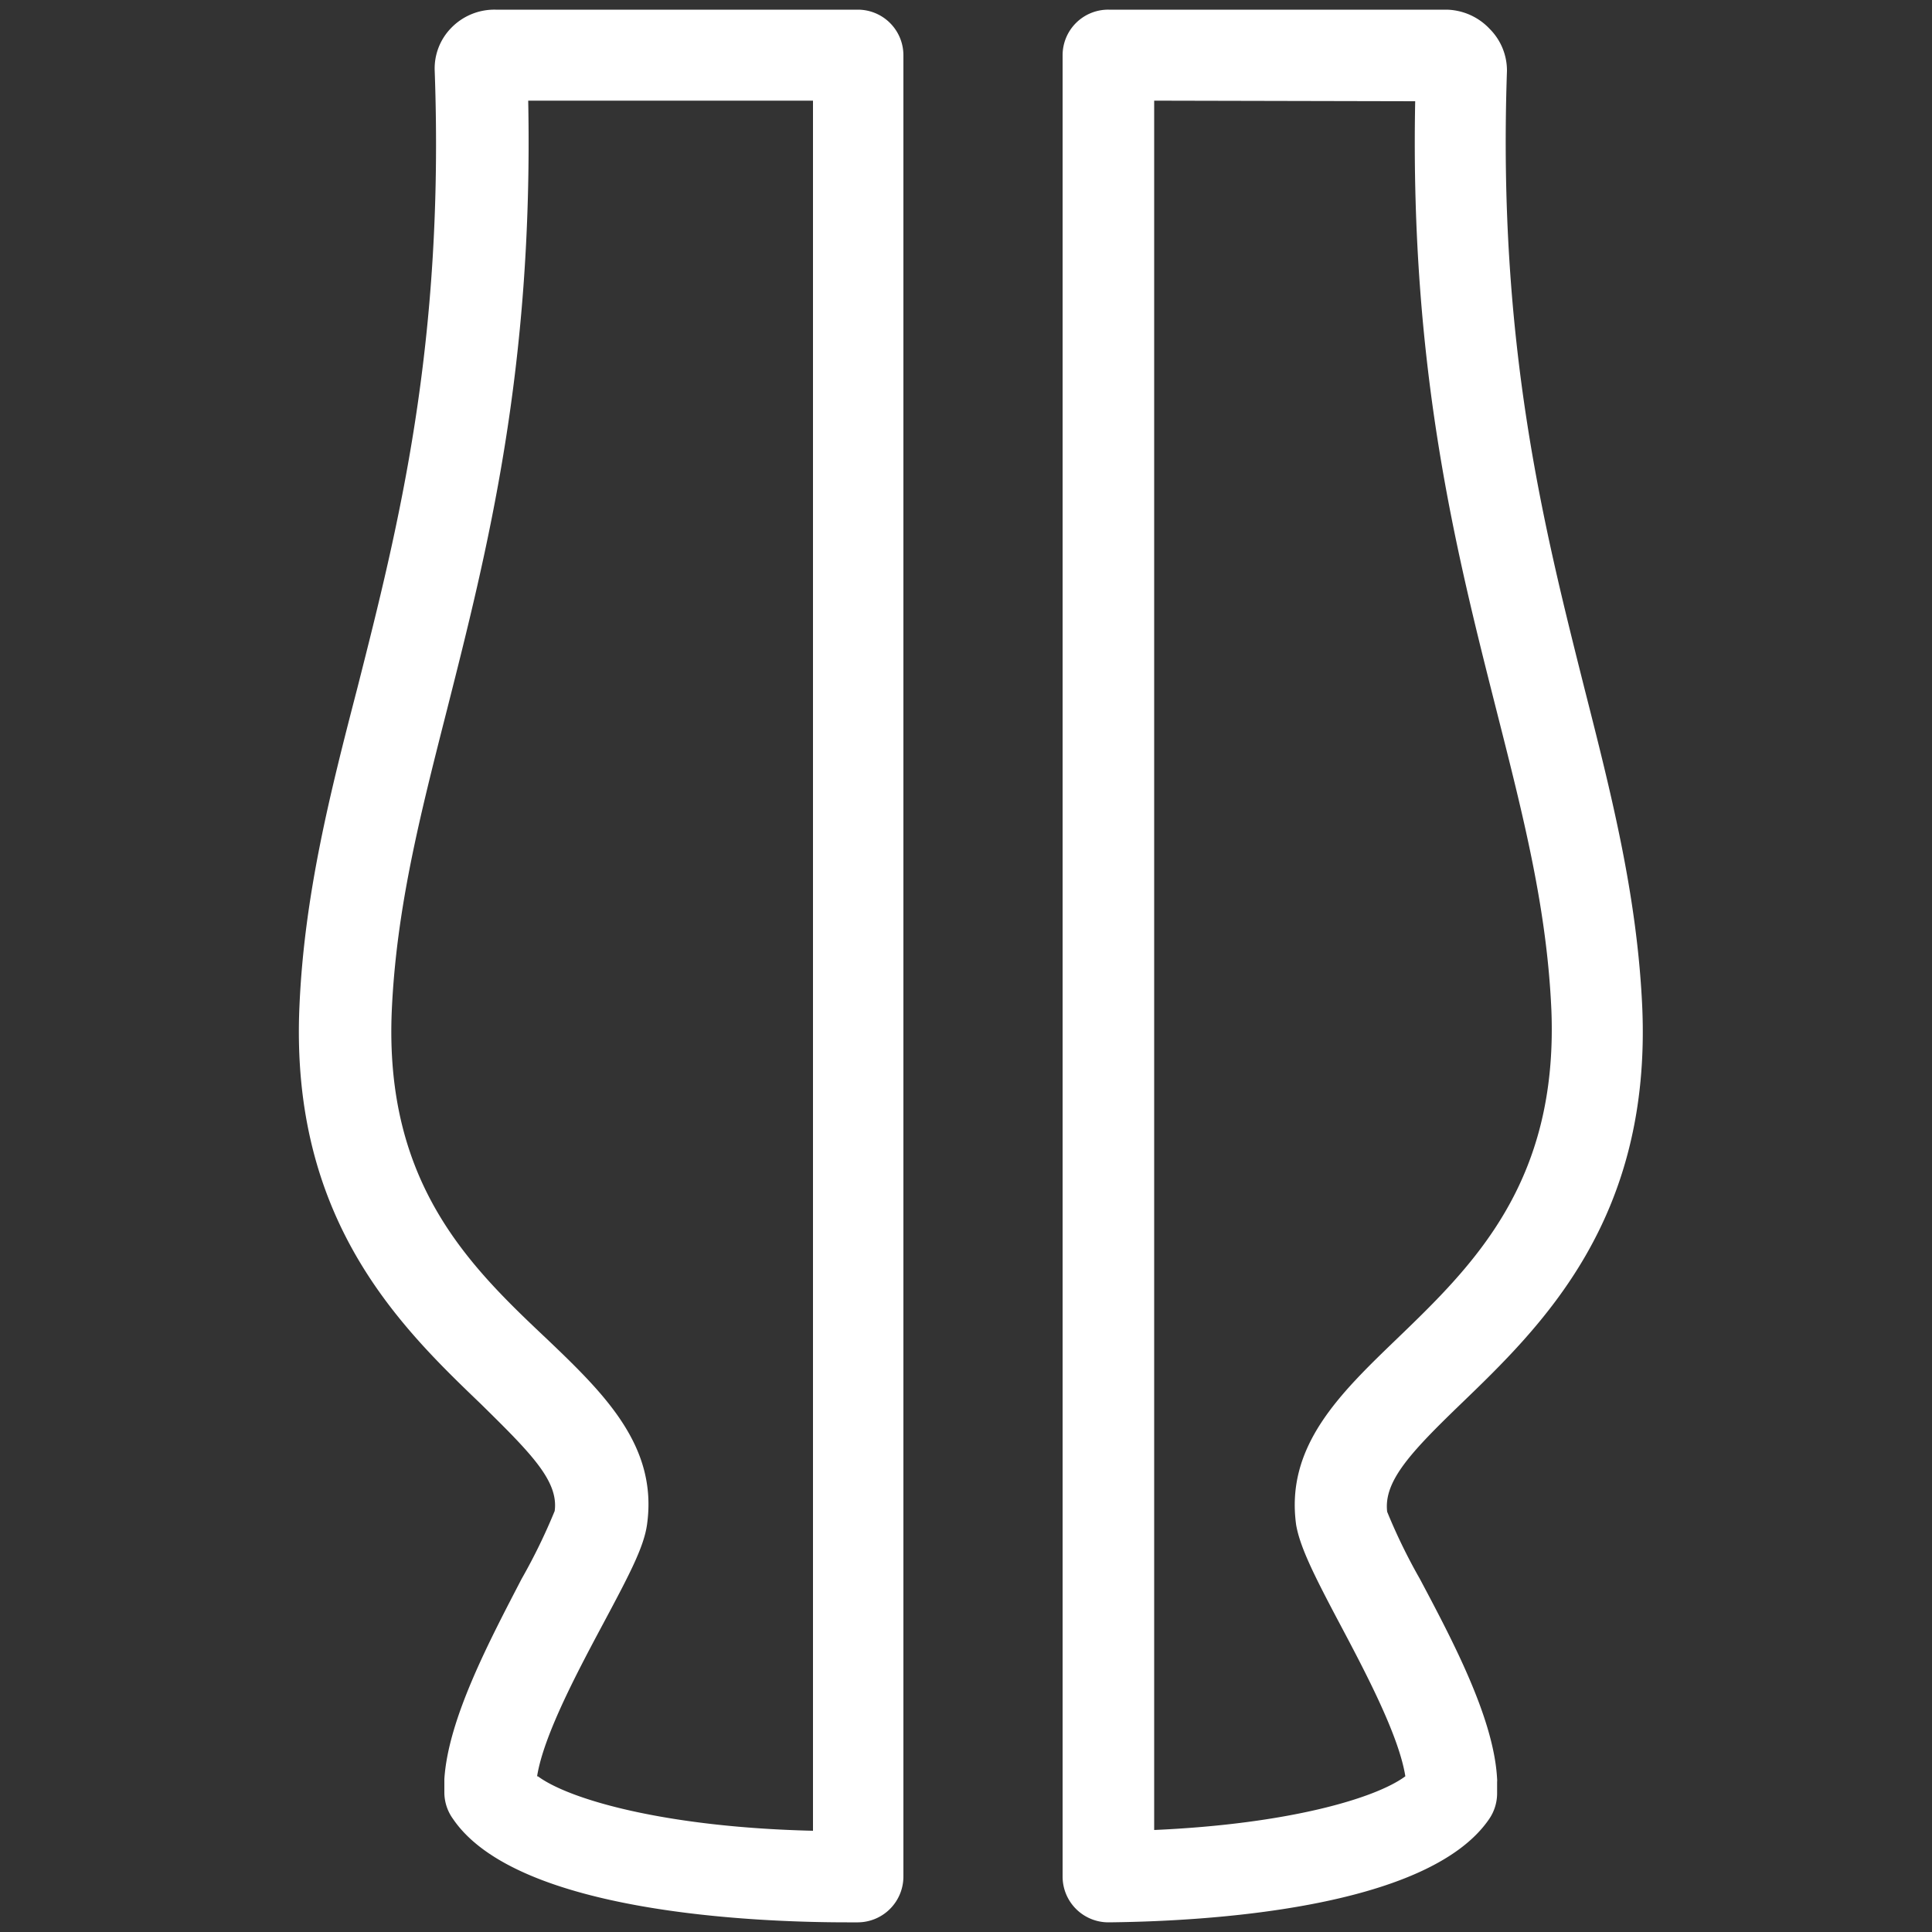
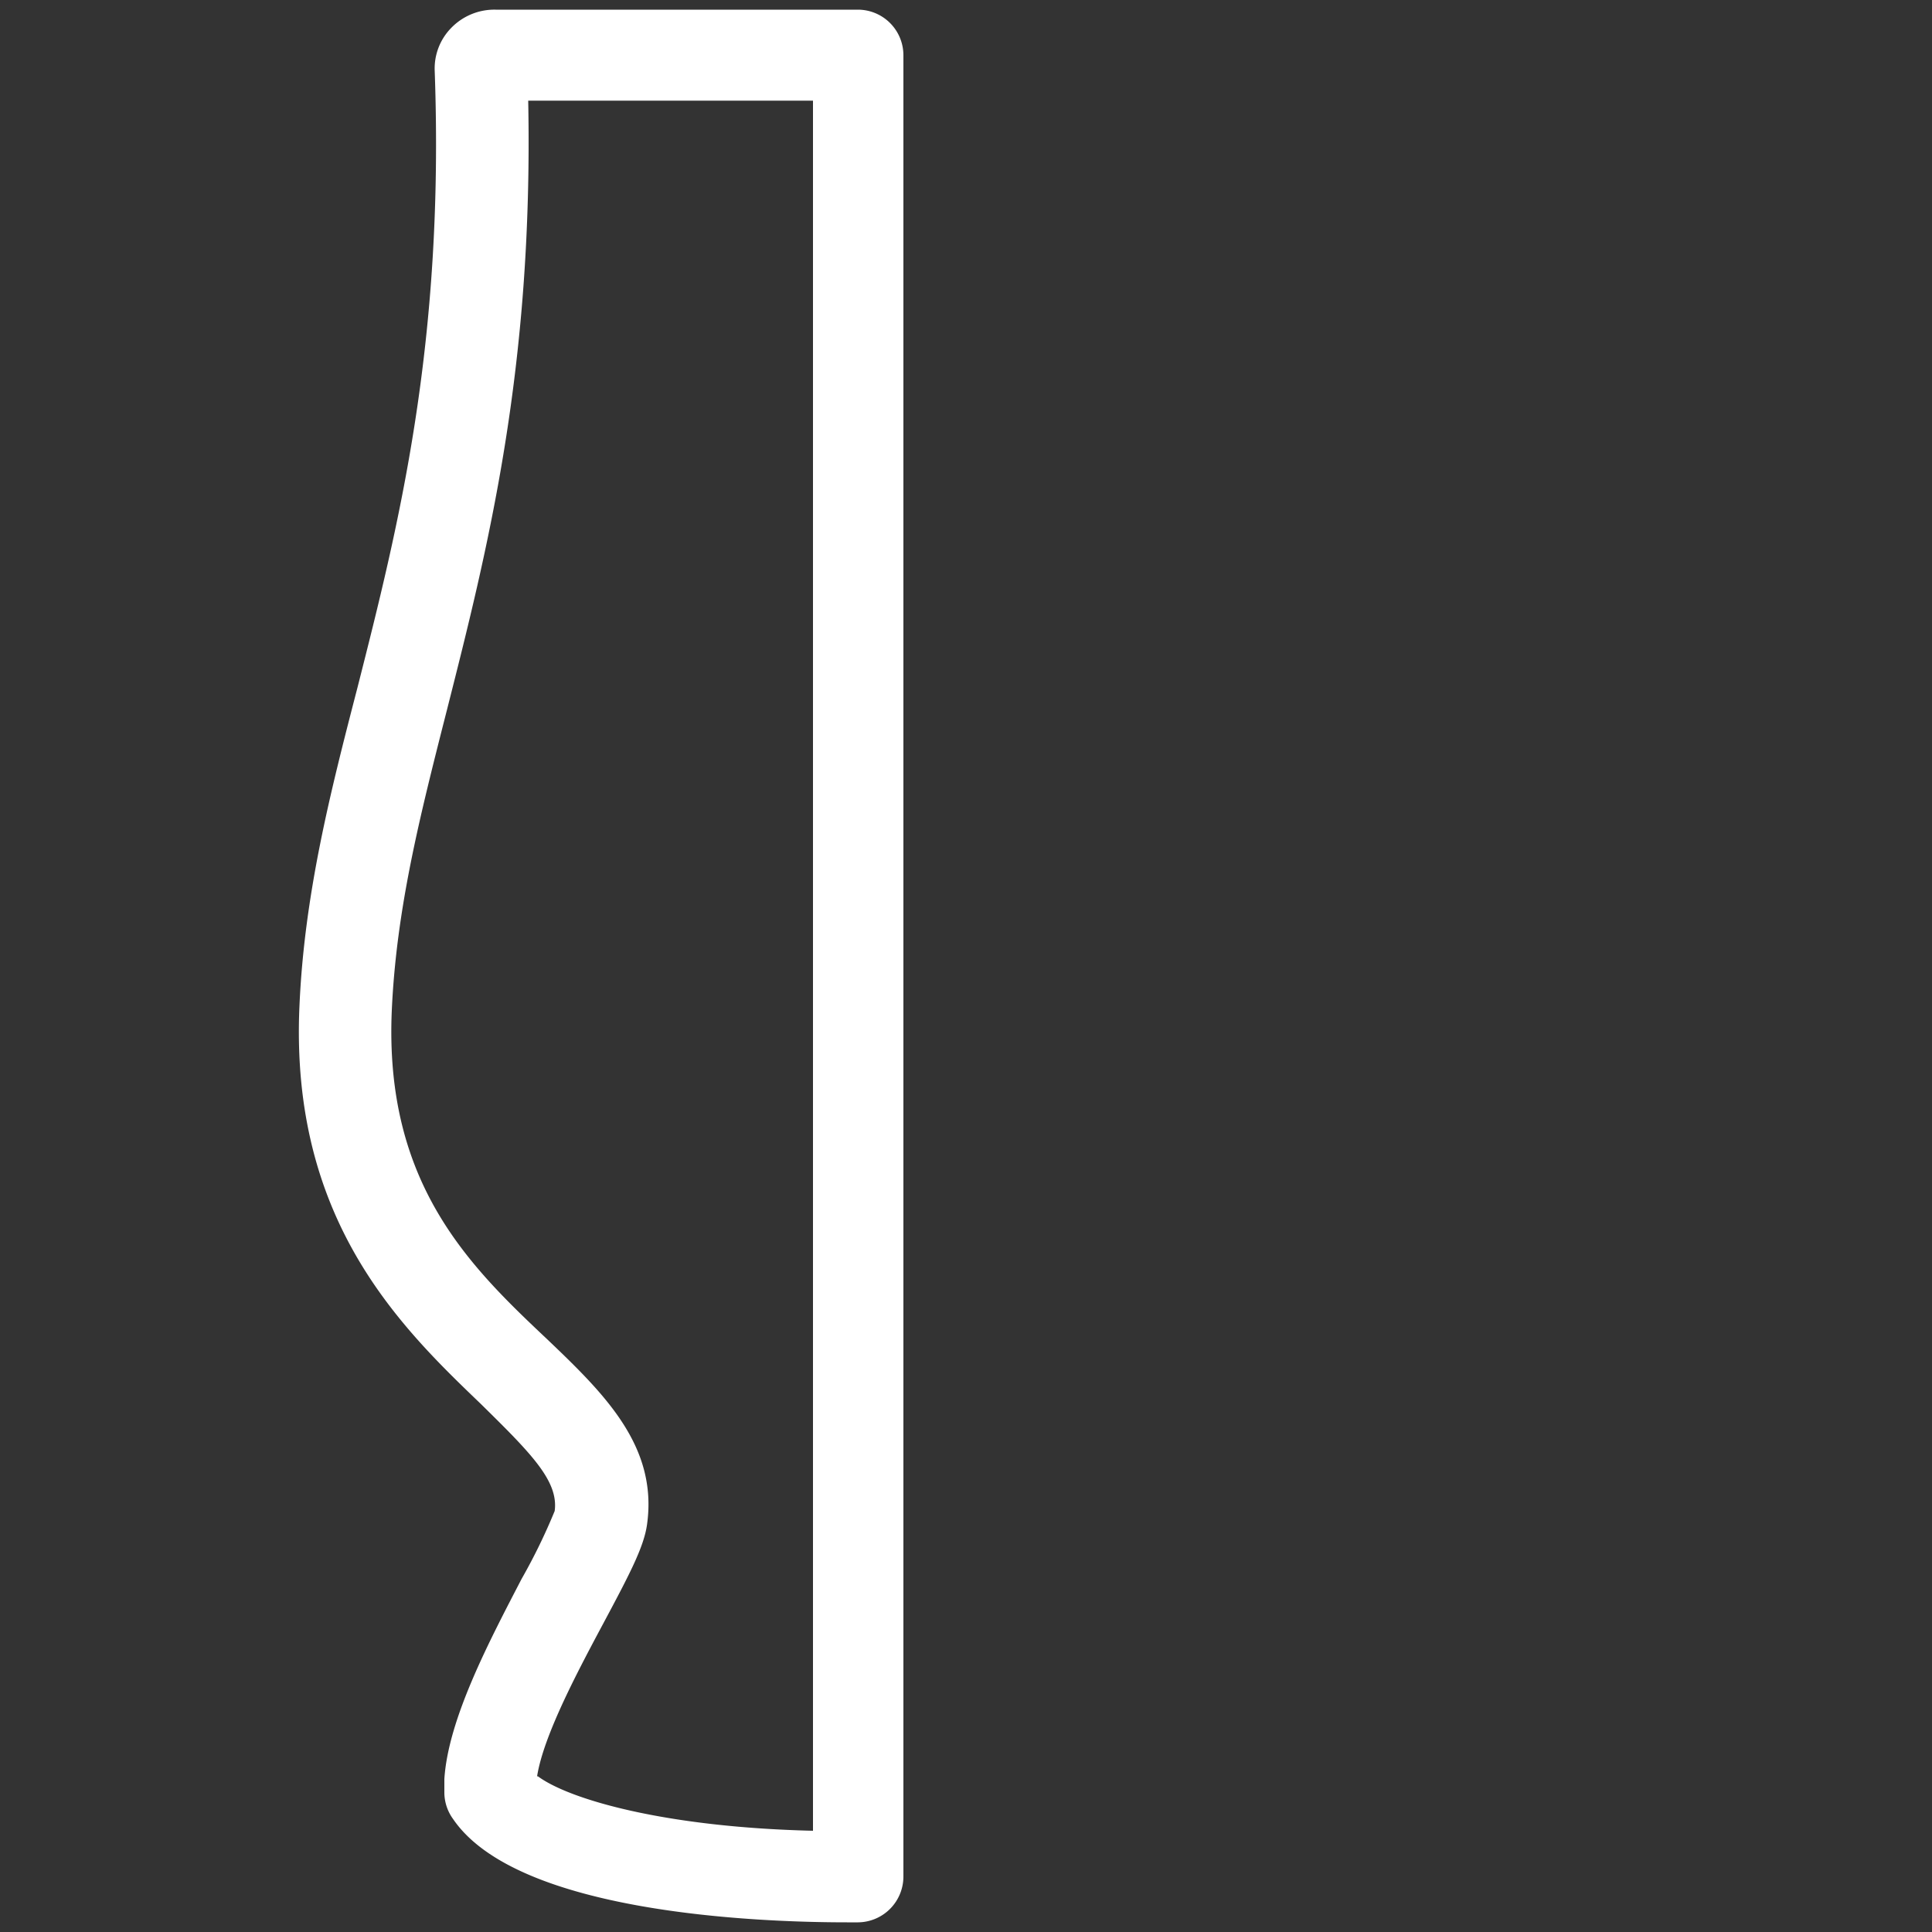
<svg xmlns="http://www.w3.org/2000/svg" id="Capa_1" data-name="Capa 1" viewBox="0 0 100 100">
  <rect x="0" y="0" width="100" height="100" fill="#333333" stroke="none" />
  <defs>
    <style>.cls-1{fill:#fff;}</style>
  </defs>
  <title>Mesa de trabajo 6Navigia</title>
-   <path class="cls-1" d="M57.38,99.5A2.37,2.37,0,0,1,55,97.14V2.86A2.36,2.36,0,0,1,57.38.5h17.5a3.15,3.15,0,0,1,2.23,1A3.05,3.05,0,0,1,78,3.67c-.49,14.17,1.91,23.6,4,31.92,1.4,5.51,2.73,10.72,3,16.48h0c.5,11.07-5.22,16.58-9.39,20.6-2.59,2.5-4,4-3.81,5.58a29.57,29.57,0,0,0,1.69,3.47c1.71,3.22,3.84,7.24,4,10.36a.76.76,0,0,1,0,.15v.59a2.35,2.35,0,0,1-.41,1.33c-3.2,4.69-14.83,5.3-19.69,5.35ZM59.74,5.21V94.72c7-.31,11.48-1.65,13-2.78-.34-2.15-2.13-5.51-3.45-8s-2-3.88-2.2-5c-.57-4.07,2.24-6.78,5.21-9.64,3.91-3.77,8.35-8.05,8-17h0c-.23-5.27-1.44-10-2.84-15.52-2.1-8.29-4.48-17.64-4.21-31.54ZM73.25,3.5h0Z" />
  <path class="cls-1" d="M43.84,99.5c-4.61,0-17.07-.47-20.39-5.35A2.35,2.35,0,0,1,23,92.82v-.74c.2-3.12,2.33-7.14,4-10.36a30.49,30.49,0,0,0,1.71-3.51c.21-1.56-1.24-3-3.82-5.54-4.17-4-9.89-9.53-9.39-20.6.25-5.75,1.58-11,3-16.47,2.11-8.32,4.51-17.75,4-31.94a3,3,0,0,1,.85-2.21A3.11,3.11,0,0,1,25.65.5H44.4a2.36,2.36,0,0,1,2.36,2.36V97.14a2.37,2.37,0,0,1-2.34,2.36Zm-16-7.56c1.62,1.2,6.58,2.64,14.24,2.82V5.21H27.34c.27,13.91-2.11,23.26-4.21,31.55-1.4,5.5-2.61,10.25-2.85,15.52-.4,8.95,4,13.23,8,17,3,2.86,5.78,5.57,5.21,9.63-.16,1.14-.87,2.51-2.2,5S28.14,89.79,27.8,91.94ZM27.29,3.49h0Z" />
</svg>